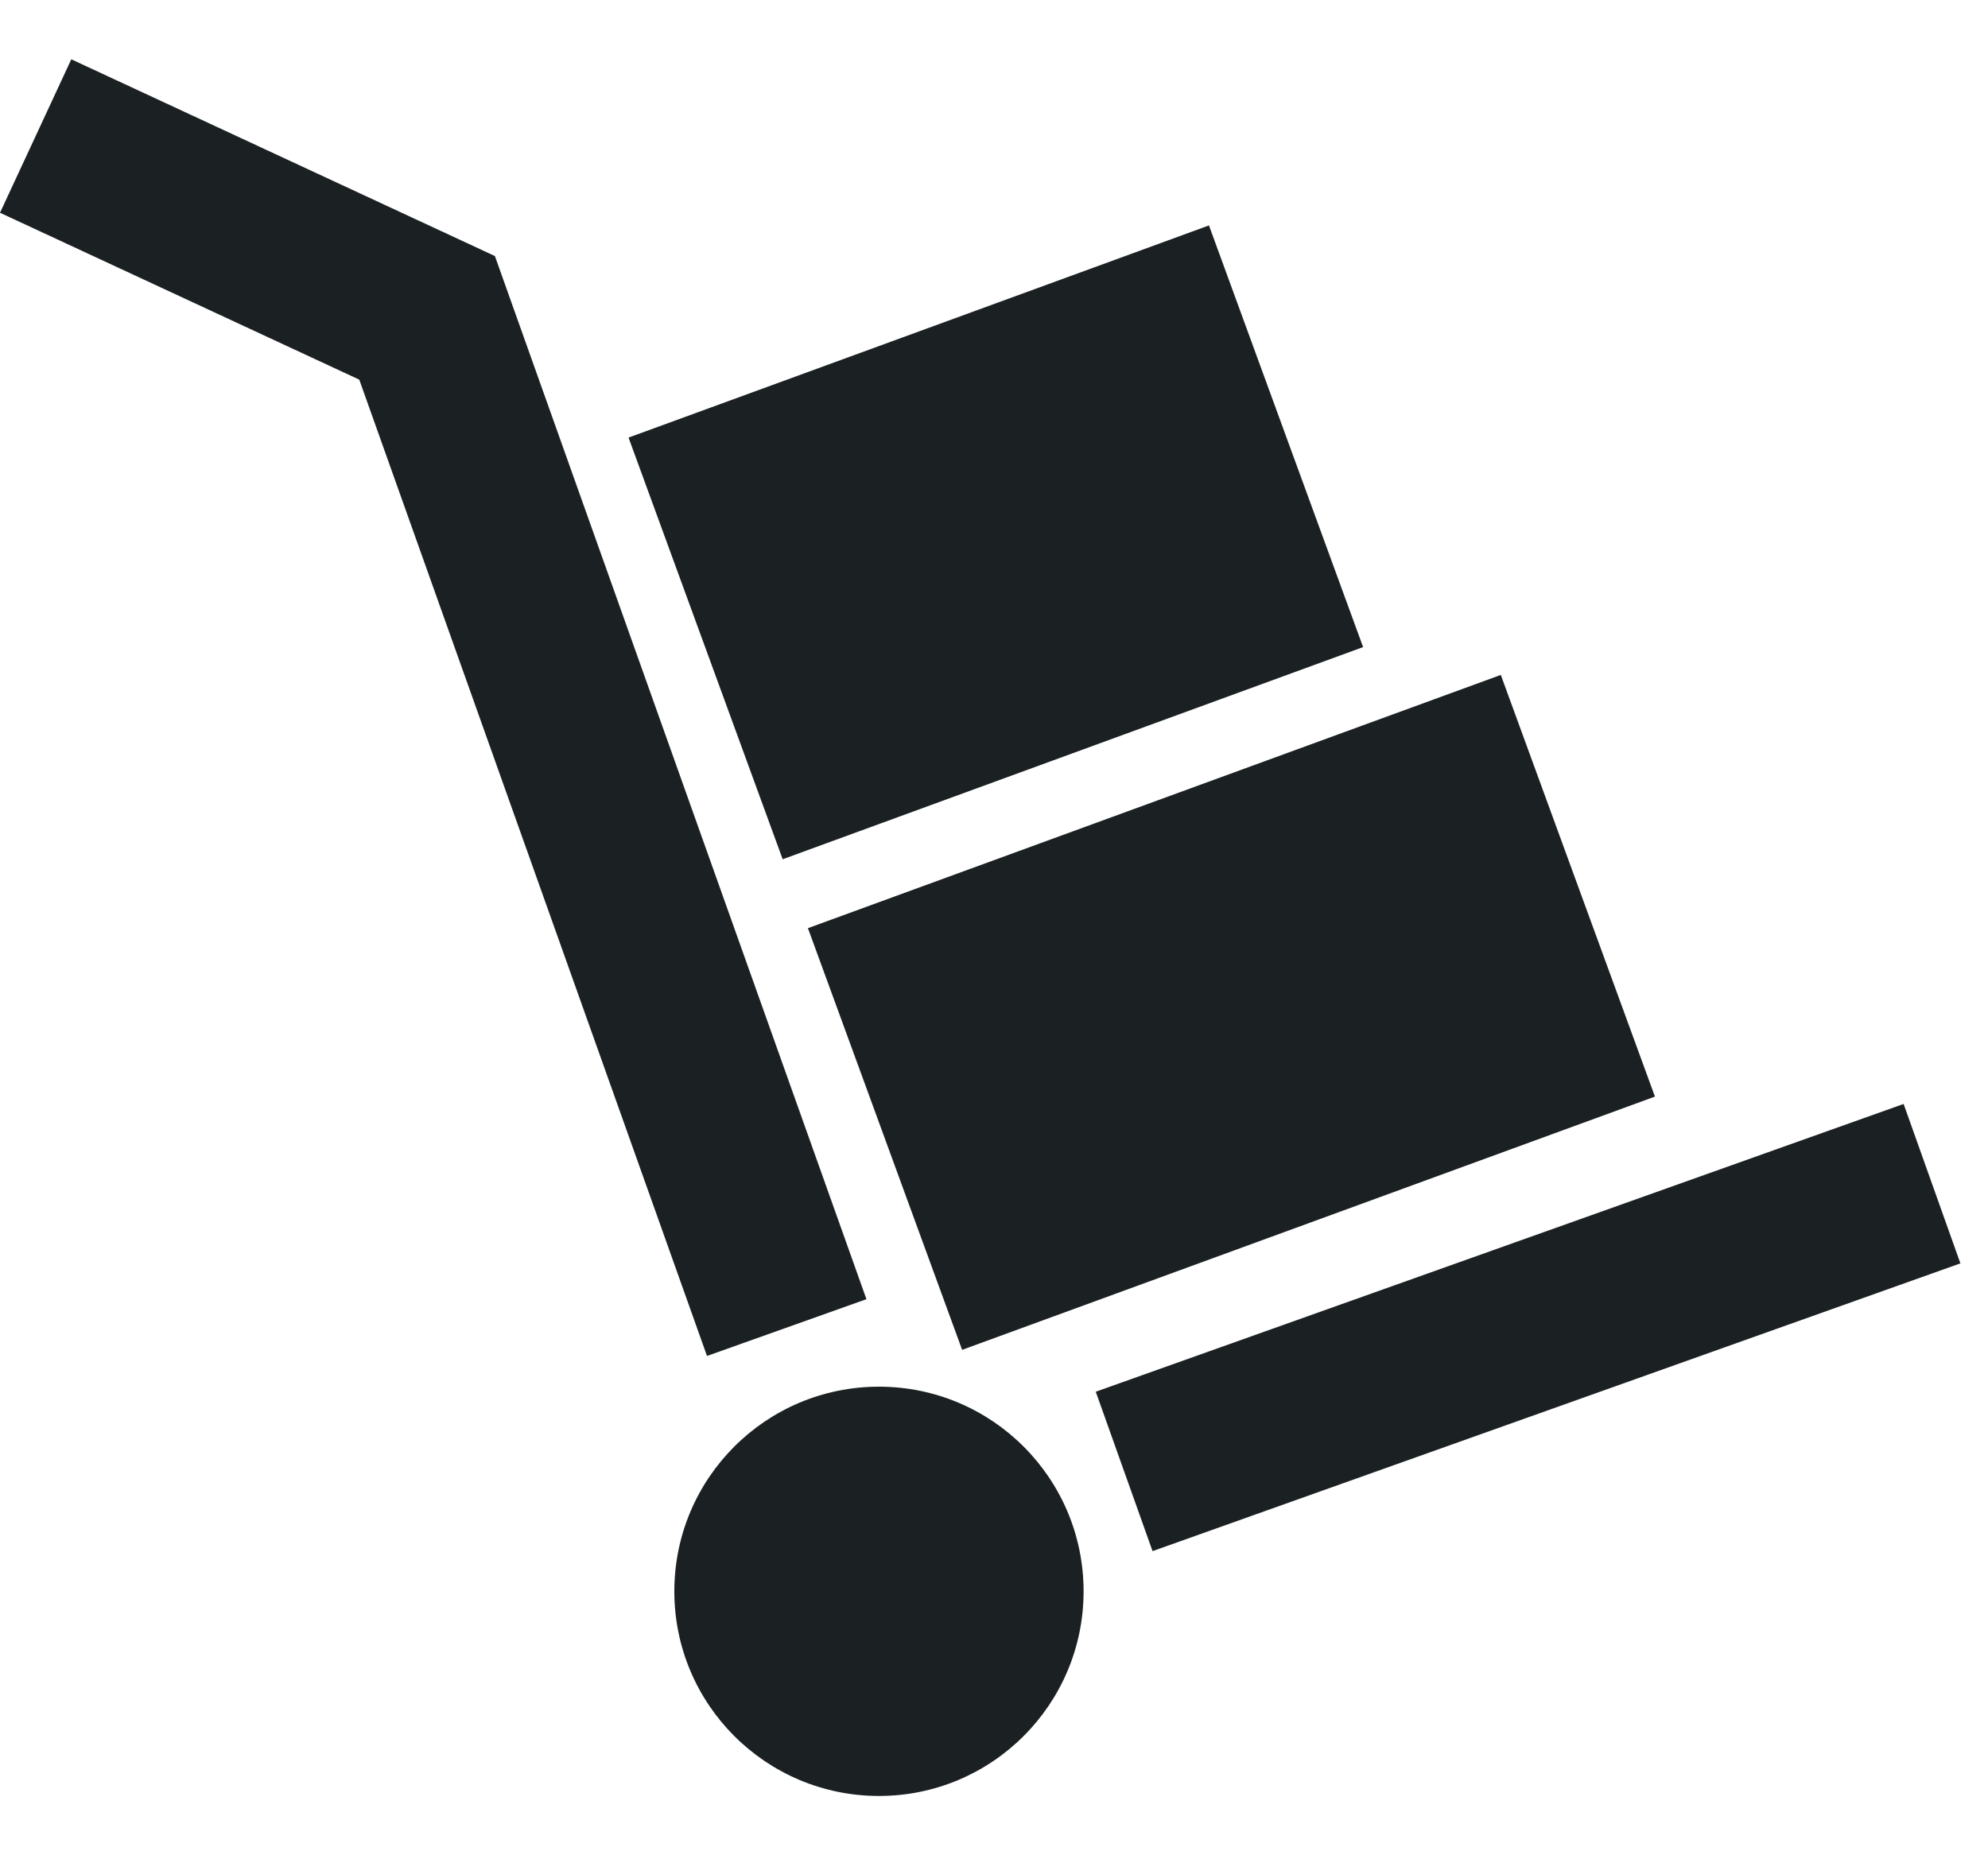
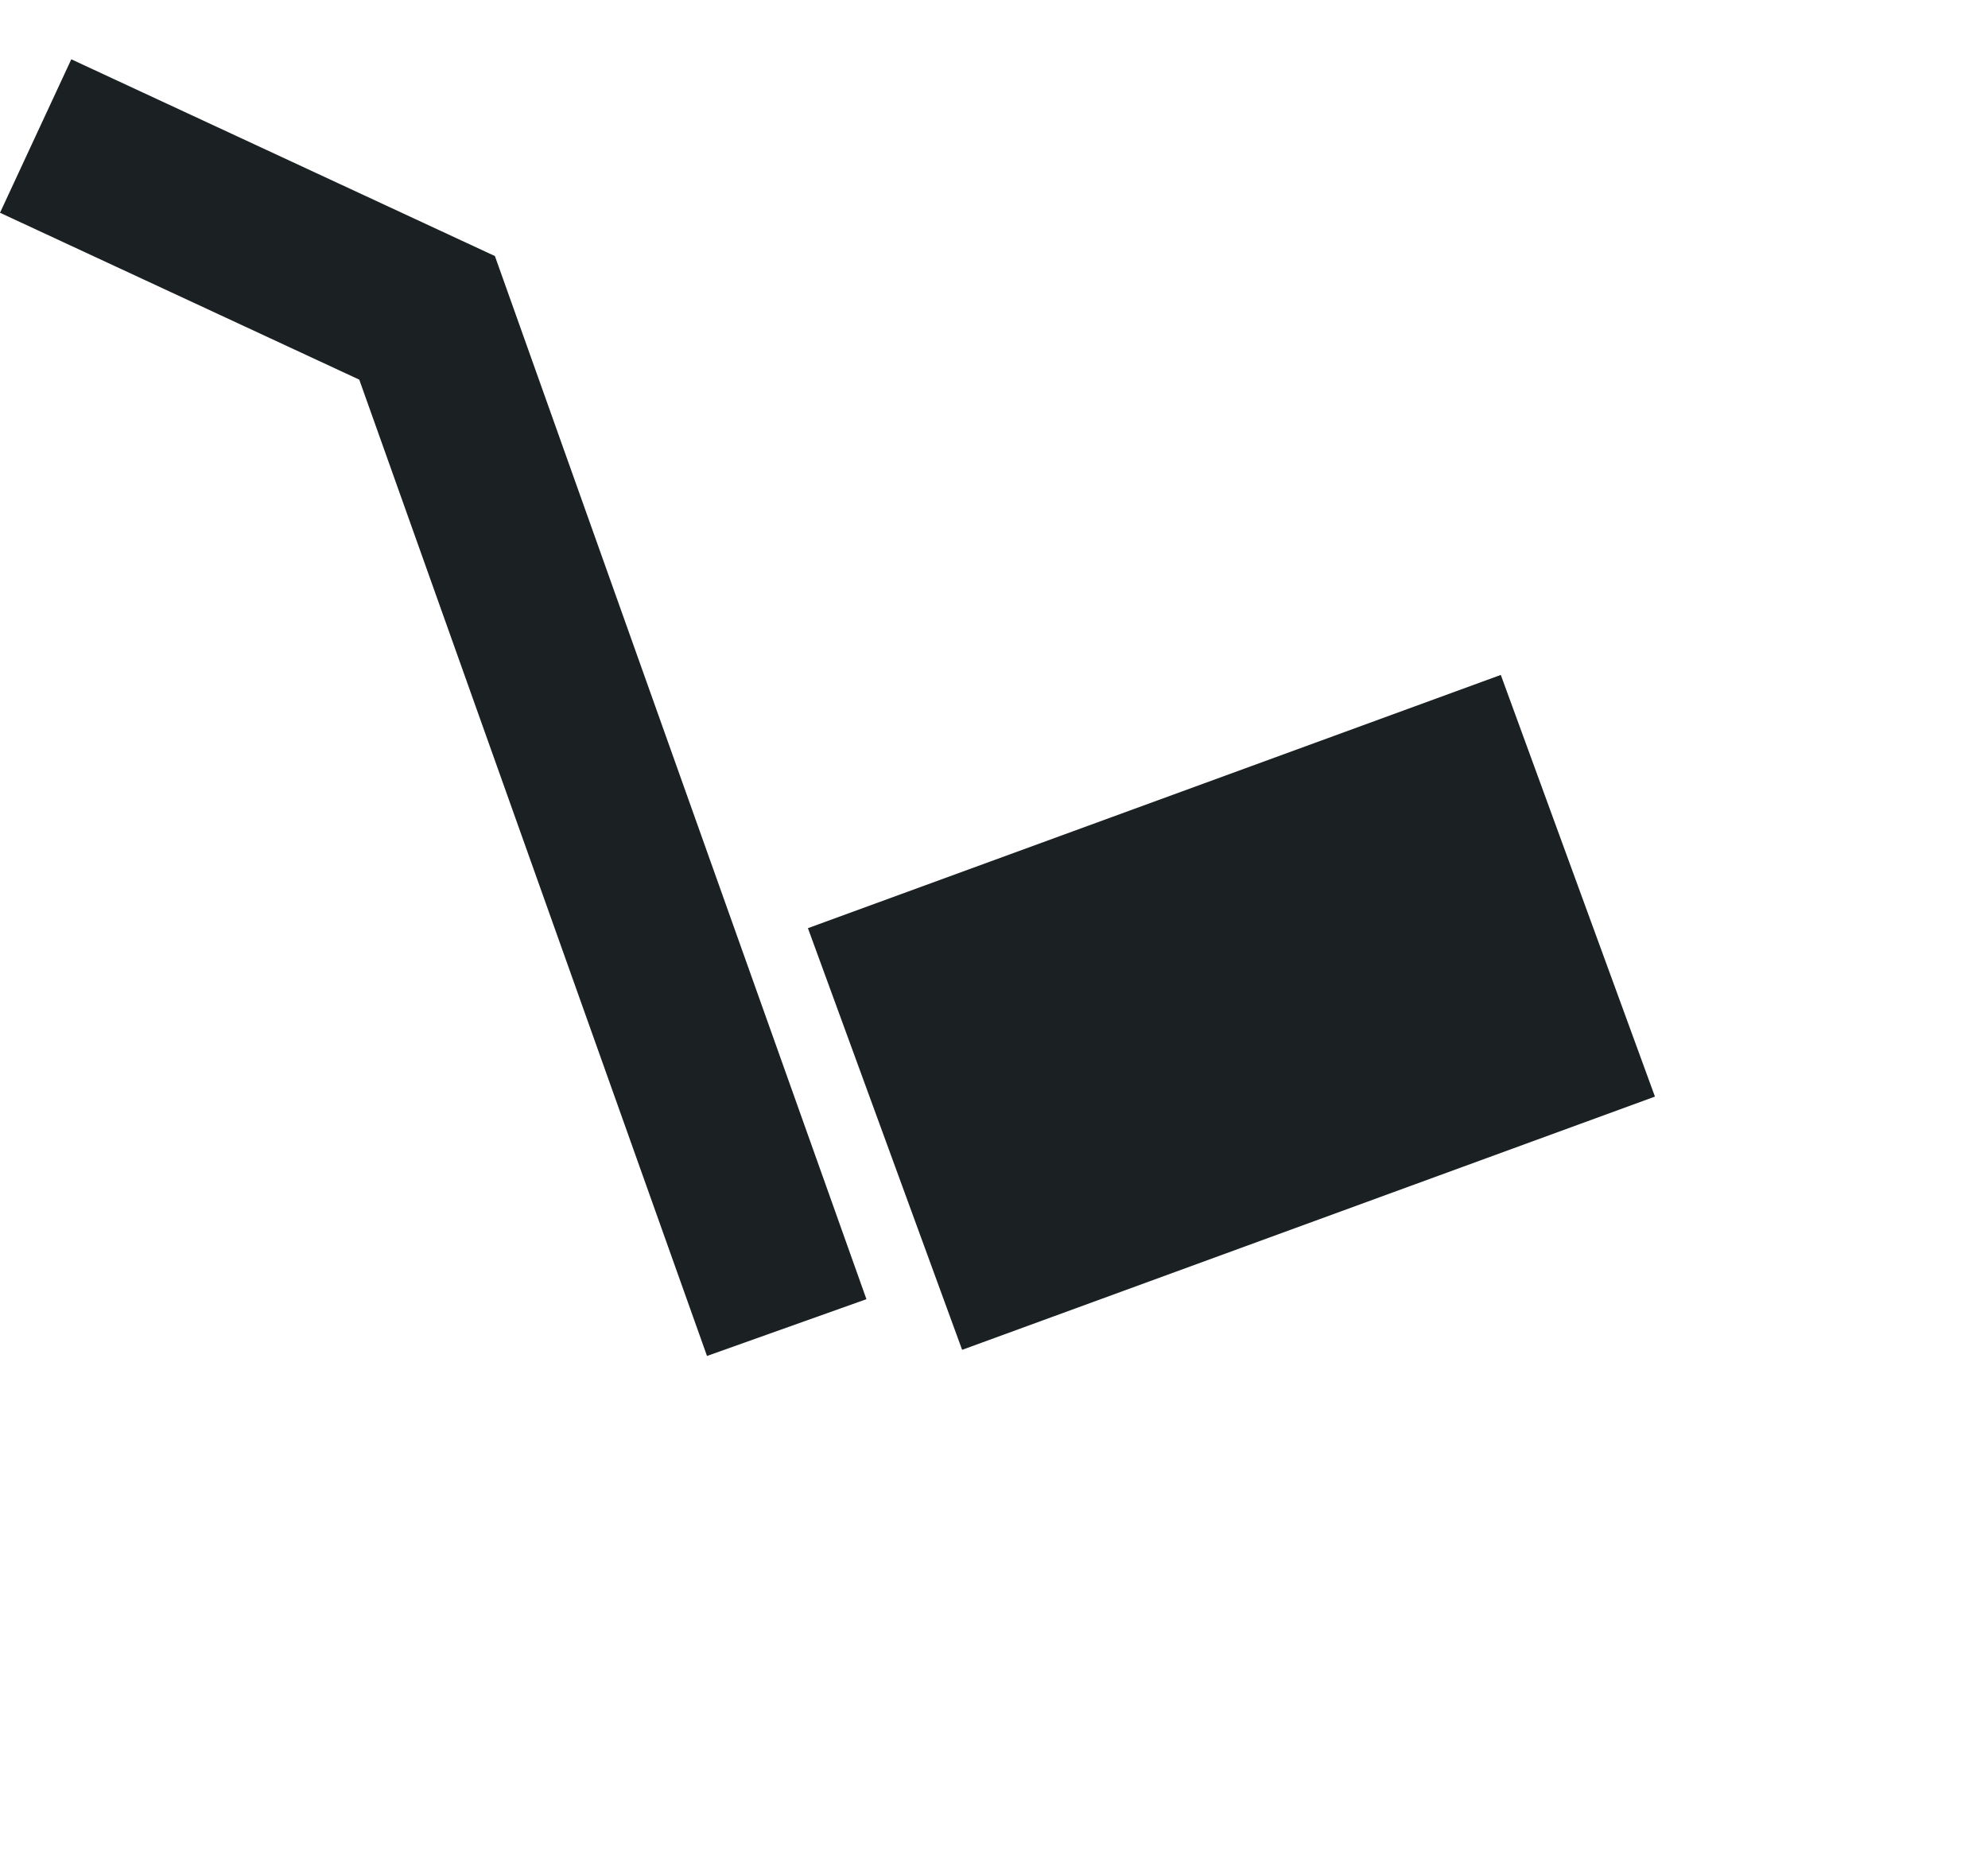
<svg xmlns="http://www.w3.org/2000/svg" width="30" height="28" viewBox="0 0 30 28" fill="none">
  <g clip-path="url(#clip0_169_1519)">
-     <path d="M13.264 27.105C14.97 27.105 16.352 25.722 16.352 24.017C16.352 22.311 14.97 20.928 13.264 20.928C11.558 20.928 10.176 22.311 10.176 24.017C10.176 25.722 11.558 27.105 13.264 27.105Z" fill="#1B2123" />
-     <path d="M16.964 22.207L29.155 17.864" stroke="#1B2123" stroke-width="2.554" stroke-miterlimit="10" />
    <path d="M0.538 2.053L6.445 4.797L11.872 20.036" stroke="#1B2123" stroke-width="2.554" stroke-miterlimit="10" />
    <path d="M22.648 10.186L12.192 14.008L14.519 20.372L24.974 16.55L22.648 10.186Z" fill="#1B2123" />
-     <path d="M18.244 3.402L9.485 6.604L11.811 12.968L20.57 9.766L18.244 3.402Z" fill="#1B2123" />
  </g>
  <defs>
    <clipPath id="clip0_169_1519">
      <rect width="29.584" height="26.21" fill="white" transform="translate(0 0.895)" />
    </clipPath>
  </defs>
</svg>